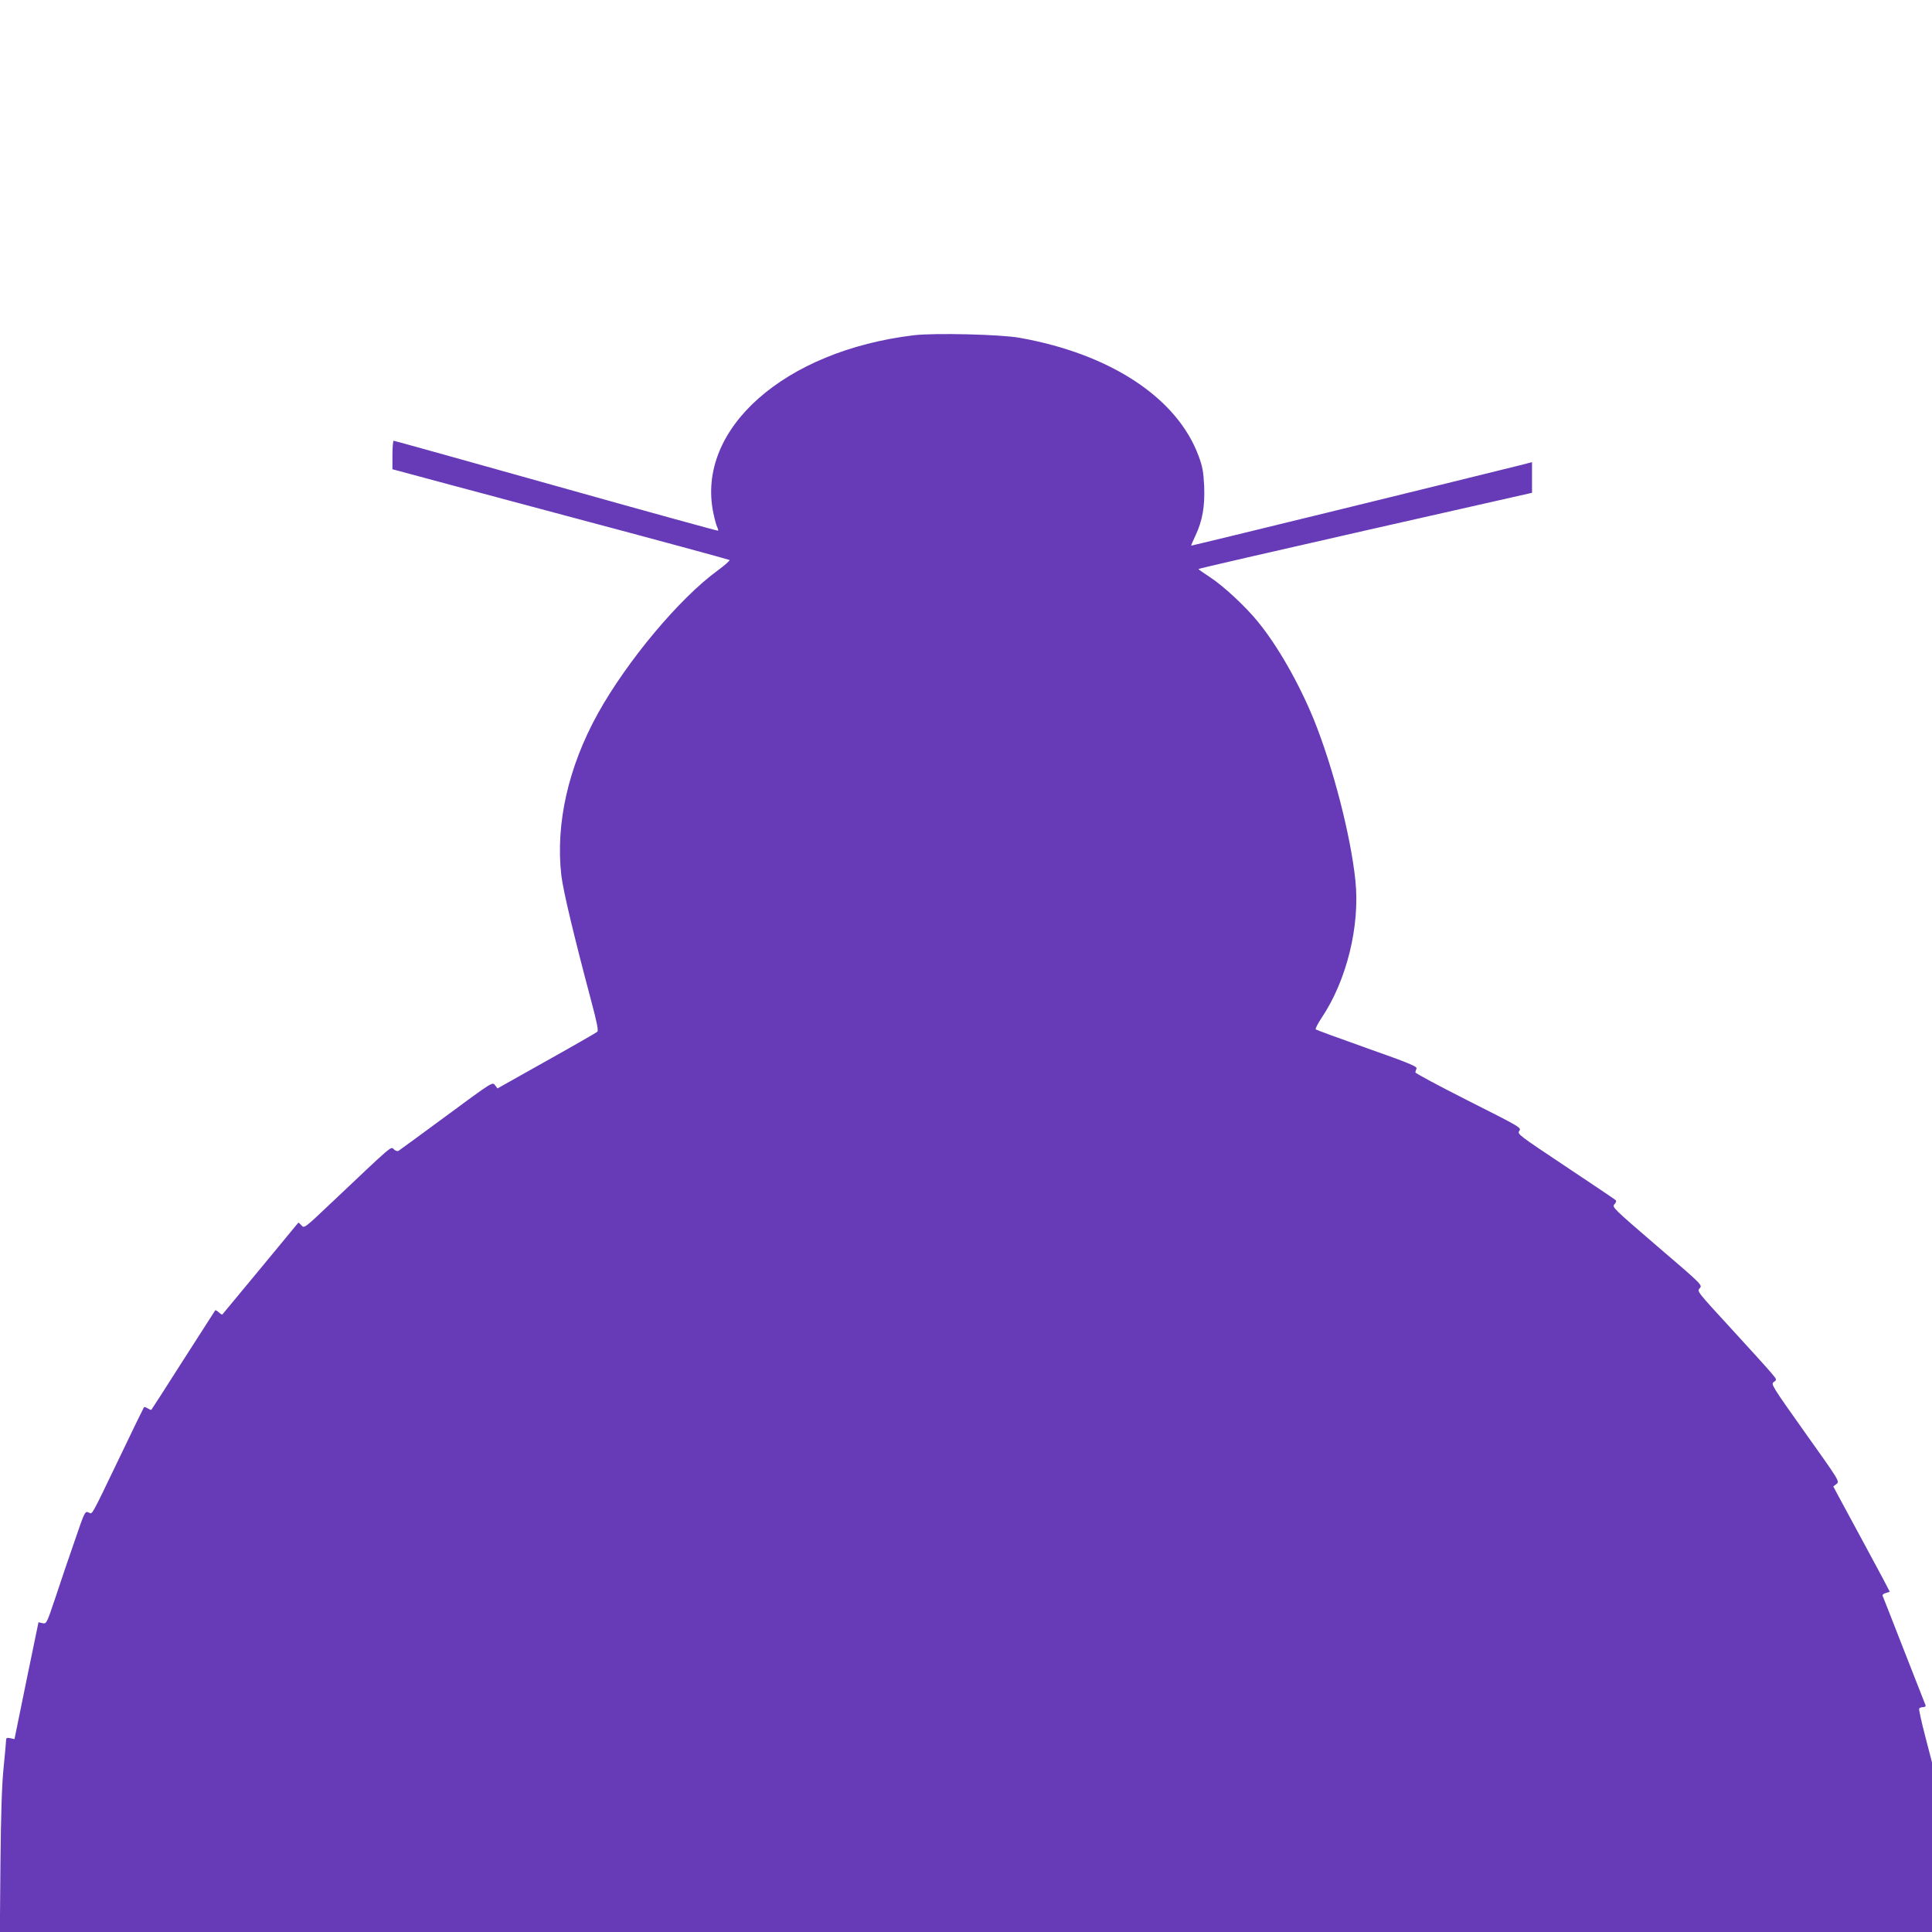
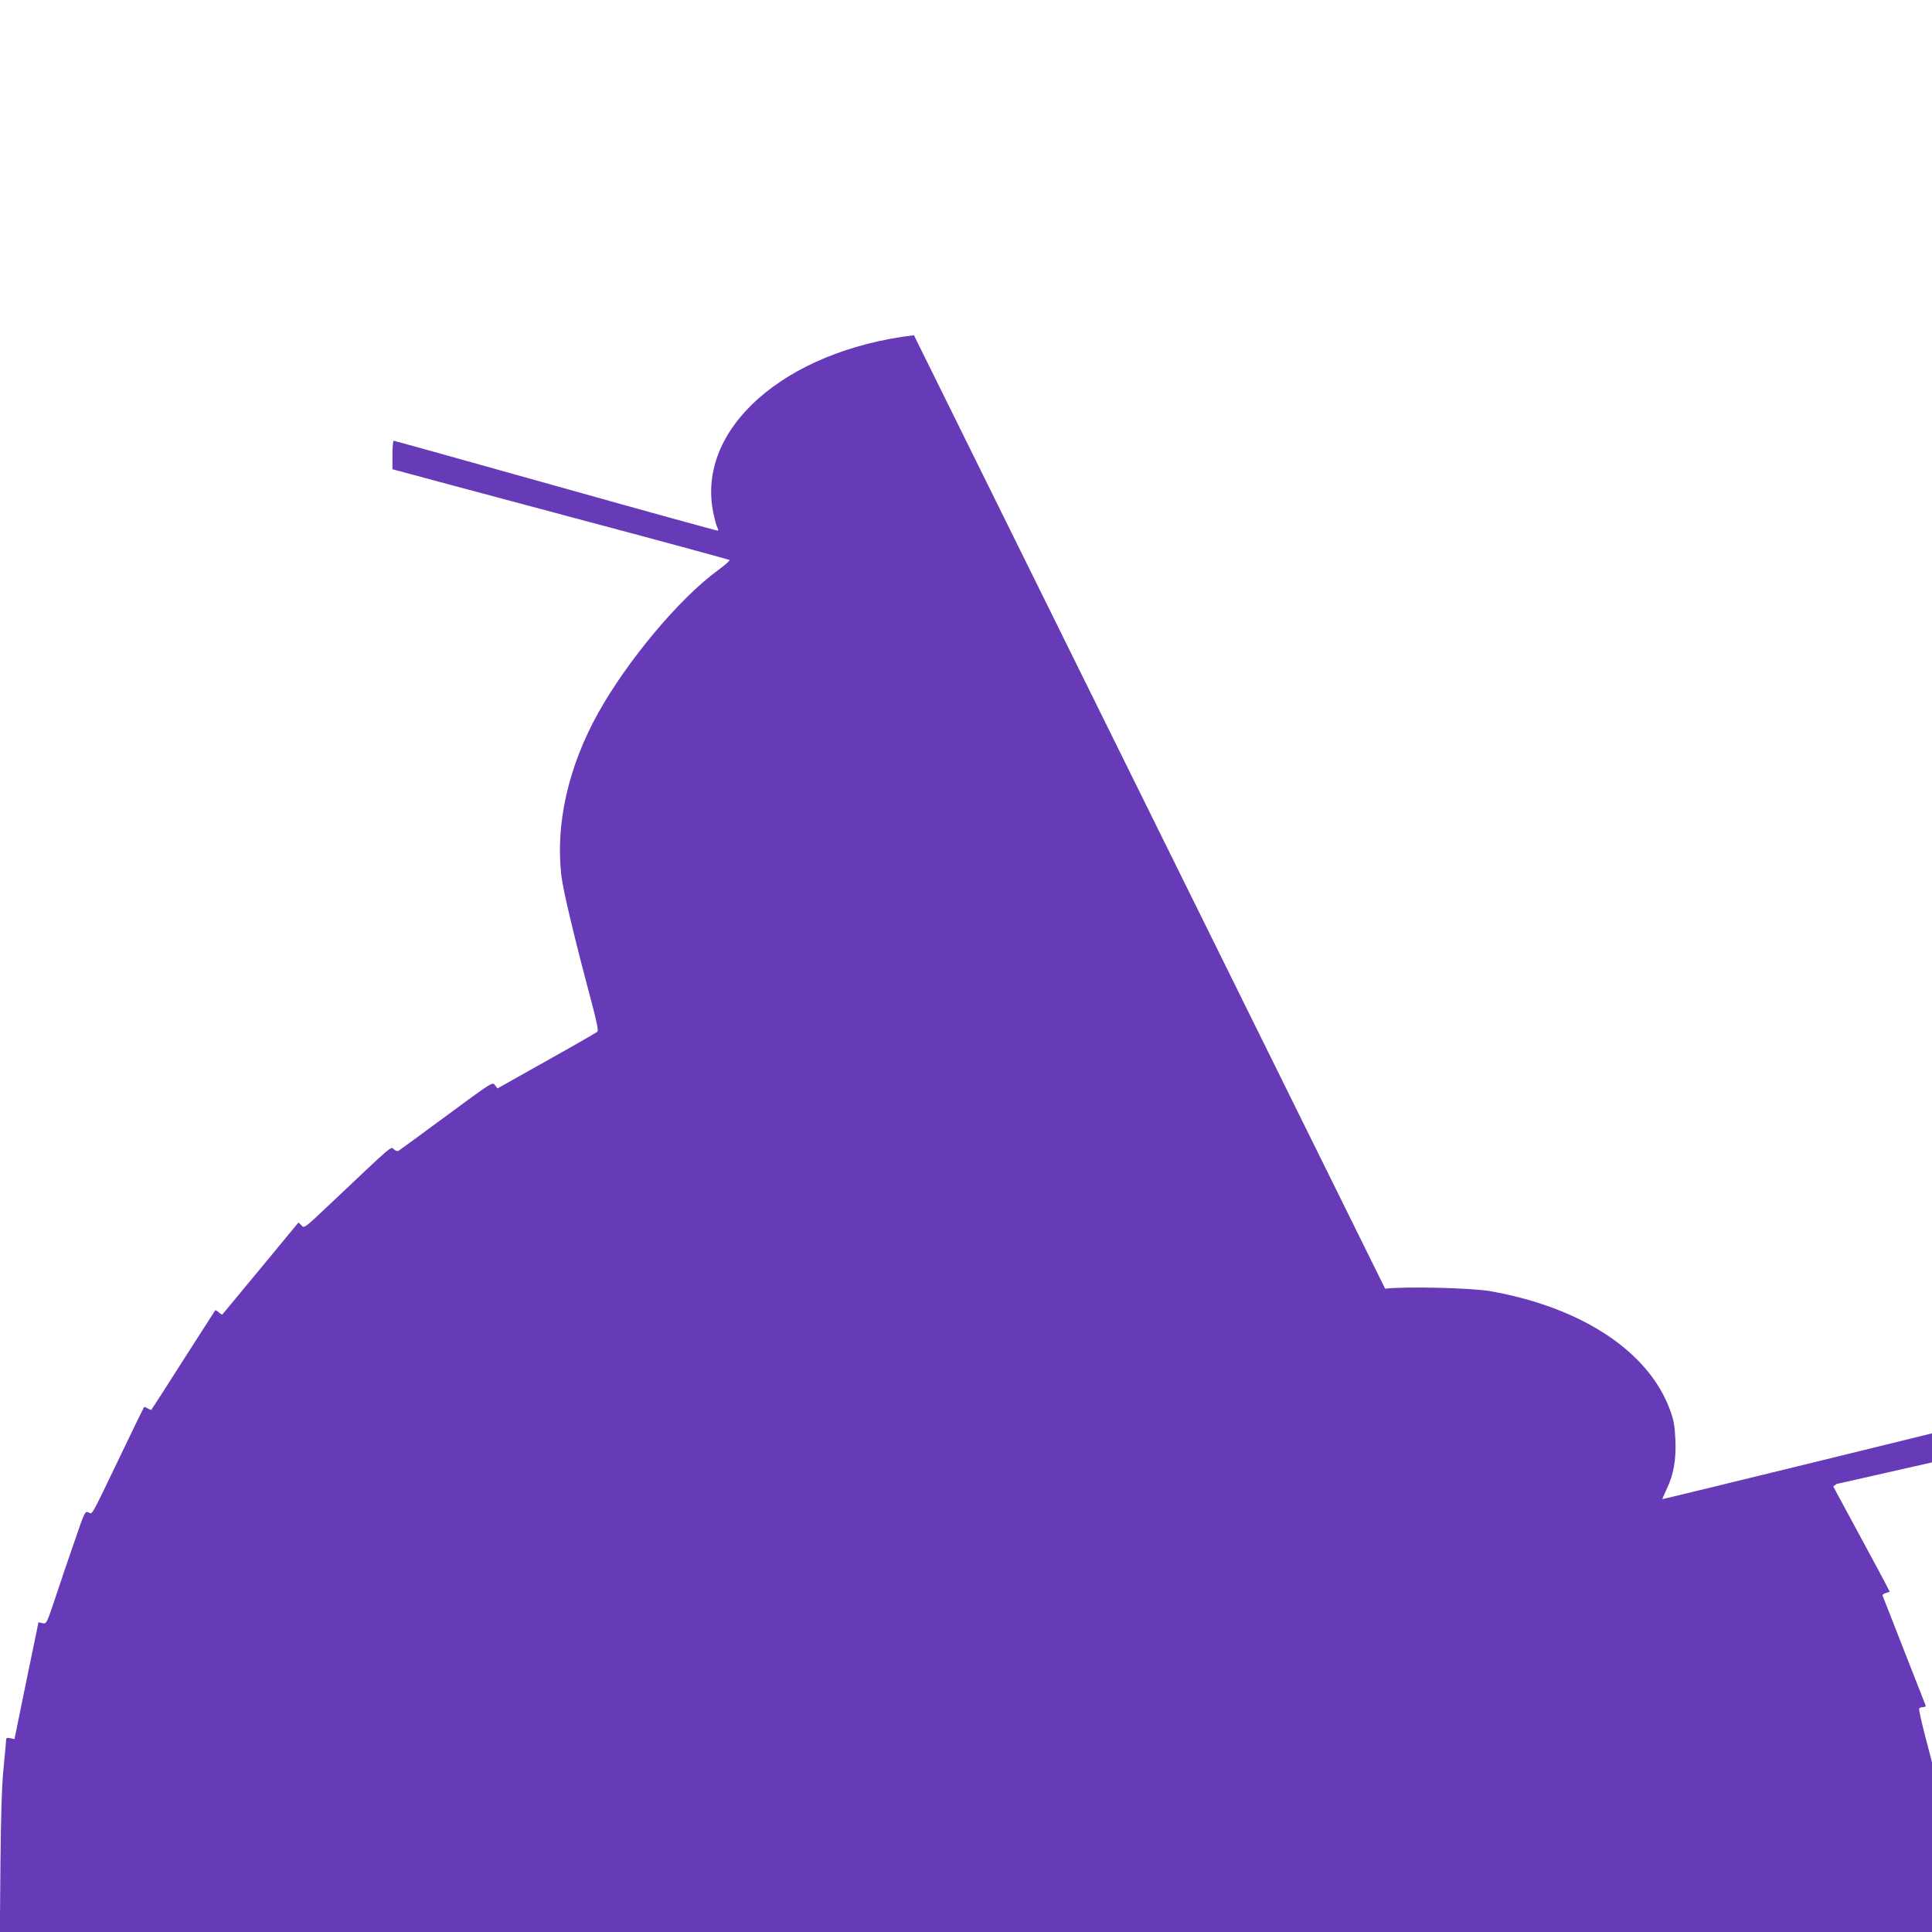
<svg xmlns="http://www.w3.org/2000/svg" version="1.0" width="1280pt" height="1280pt" viewBox="0 0 1280 1280" preserveAspectRatio="xMidYMid meet">
  <g transform="translate(0,1280) scale(0.1,-0.1)" fill="#673ab7" stroke="none">
-     <path d="M6055 10579 c-859 -103 -1444 -621 -1329 -1177 9 -42 20 -85 26 -95 5 -10 8 -21 5 -23 -2 -2 -485 131 -1072 296 -588 165 -1072 300 -1077 300 -4 0 -8 -43 -8 -95 l0 -94 38 -10 c20 -6 521 -140 1112 -298 591 -157 1079 -290 1083 -293 4 -4 -30 -34 -76 -68 -255 -185 -602 -600 -797 -951 -196 -355 -280 -730 -241 -1071 12 -102 86 -411 195 -820 42 -158 52 -208 43 -216 -7 -6 -158 -93 -337 -193 l-324 -182 -17 22 c-16 22 -17 21 -321 -203 -167 -123 -310 -228 -317 -232 -7 -5 -20 -1 -31 9 -22 20 3 41 -420 -359 -174 -165 -175 -165 -193 -144 -10 11 -19 19 -21 17 -6 -8 -499 -604 -503 -608 -1 -2 -12 4 -23 14 -11 10 -22 16 -24 14 -1 -2 -96 -150 -211 -329 -114 -179 -209 -327 -212 -330 -2 -2 -13 2 -24 9 -12 7 -23 11 -25 8 -2 -2 -73 -147 -157 -323 -204 -424 -183 -385 -211 -374 -23 9 -25 5 -91 -188 -38 -108 -95 -277 -127 -374 -59 -176 -60 -177 -86 -172 l-27 6 -80 -387 -79 -387 -28 6 c-24 5 -28 2 -28 -17 0 -12 -8 -96 -17 -187 -11 -114 -17 -306 -20 -622 l-4 -458 6400 0 6401 0 0 562 0 562 -45 173 c-25 96 -43 178 -40 183 3 6 15 10 27 10 12 0 18 5 15 13 -3 6 -66 170 -142 362 -75 193 -139 355 -142 362 -3 7 6 15 21 19 14 3 26 8 26 9 0 2 -72 138 -161 302 -89 164 -173 320 -187 346 l-26 49 21 16 c22 17 21 19 -207 339 -223 314 -228 323 -208 337 21 15 21 15 -15 58 -20 24 -139 156 -265 293 -228 248 -230 250 -211 270 19 21 17 23 -282 279 -291 250 -300 259 -283 277 11 12 14 23 8 28 -5 5 -154 105 -331 223 -315 210 -322 215 -307 236 14 21 9 24 -338 199 -194 98 -352 183 -351 188 1 6 4 17 8 26 5 13 -52 37 -327 134 -183 65 -336 121 -341 125 -4 4 13 37 38 75 167 248 256 610 225 910 -31 300 -149 755 -276 1069 -99 241 -239 487 -371 648 -81 100 -228 236 -315 293 -43 28 -77 52 -78 55 0 3 497 117 1105 255 l1105 250 0 101 0 102 -82 -21 c-328 -82 -2174 -534 -2176 -532 -1 1 11 31 28 66 47 100 63 193 58 328 -5 97 -11 130 -37 200 -142 385 -584 676 -1186 783 -128 23 -565 33 -700 17z" />
+     <path d="M6055 10579 c-859 -103 -1444 -621 -1329 -1177 9 -42 20 -85 26 -95 5 -10 8 -21 5 -23 -2 -2 -485 131 -1072 296 -588 165 -1072 300 -1077 300 -4 0 -8 -43 -8 -95 l0 -94 38 -10 c20 -6 521 -140 1112 -298 591 -157 1079 -290 1083 -293 4 -4 -30 -34 -76 -68 -255 -185 -602 -600 -797 -951 -196 -355 -280 -730 -241 -1071 12 -102 86 -411 195 -820 42 -158 52 -208 43 -216 -7 -6 -158 -93 -337 -193 l-324 -182 -17 22 c-16 22 -17 21 -321 -203 -167 -123 -310 -228 -317 -232 -7 -5 -20 -1 -31 9 -22 20 3 41 -420 -359 -174 -165 -175 -165 -193 -144 -10 11 -19 19 -21 17 -6 -8 -499 -604 -503 -608 -1 -2 -12 4 -23 14 -11 10 -22 16 -24 14 -1 -2 -96 -150 -211 -329 -114 -179 -209 -327 -212 -330 -2 -2 -13 2 -24 9 -12 7 -23 11 -25 8 -2 -2 -73 -147 -157 -323 -204 -424 -183 -385 -211 -374 -23 9 -25 5 -91 -188 -38 -108 -95 -277 -127 -374 -59 -176 -60 -177 -86 -172 l-27 6 -80 -387 -79 -387 -28 6 c-24 5 -28 2 -28 -17 0 -12 -8 -96 -17 -187 -11 -114 -17 -306 -20 -622 l-4 -458 6400 0 6401 0 0 562 0 562 -45 173 c-25 96 -43 178 -40 183 3 6 15 10 27 10 12 0 18 5 15 13 -3 6 -66 170 -142 362 -75 193 -139 355 -142 362 -3 7 6 15 21 19 14 3 26 8 26 9 0 2 -72 138 -161 302 -89 164 -173 320 -187 346 l-26 49 21 16 l1105 250 0 101 0 102 -82 -21 c-328 -82 -2174 -534 -2176 -532 -1 1 11 31 28 66 47 100 63 193 58 328 -5 97 -11 130 -37 200 -142 385 -584 676 -1186 783 -128 23 -565 33 -700 17z" />
  </g>
</svg>